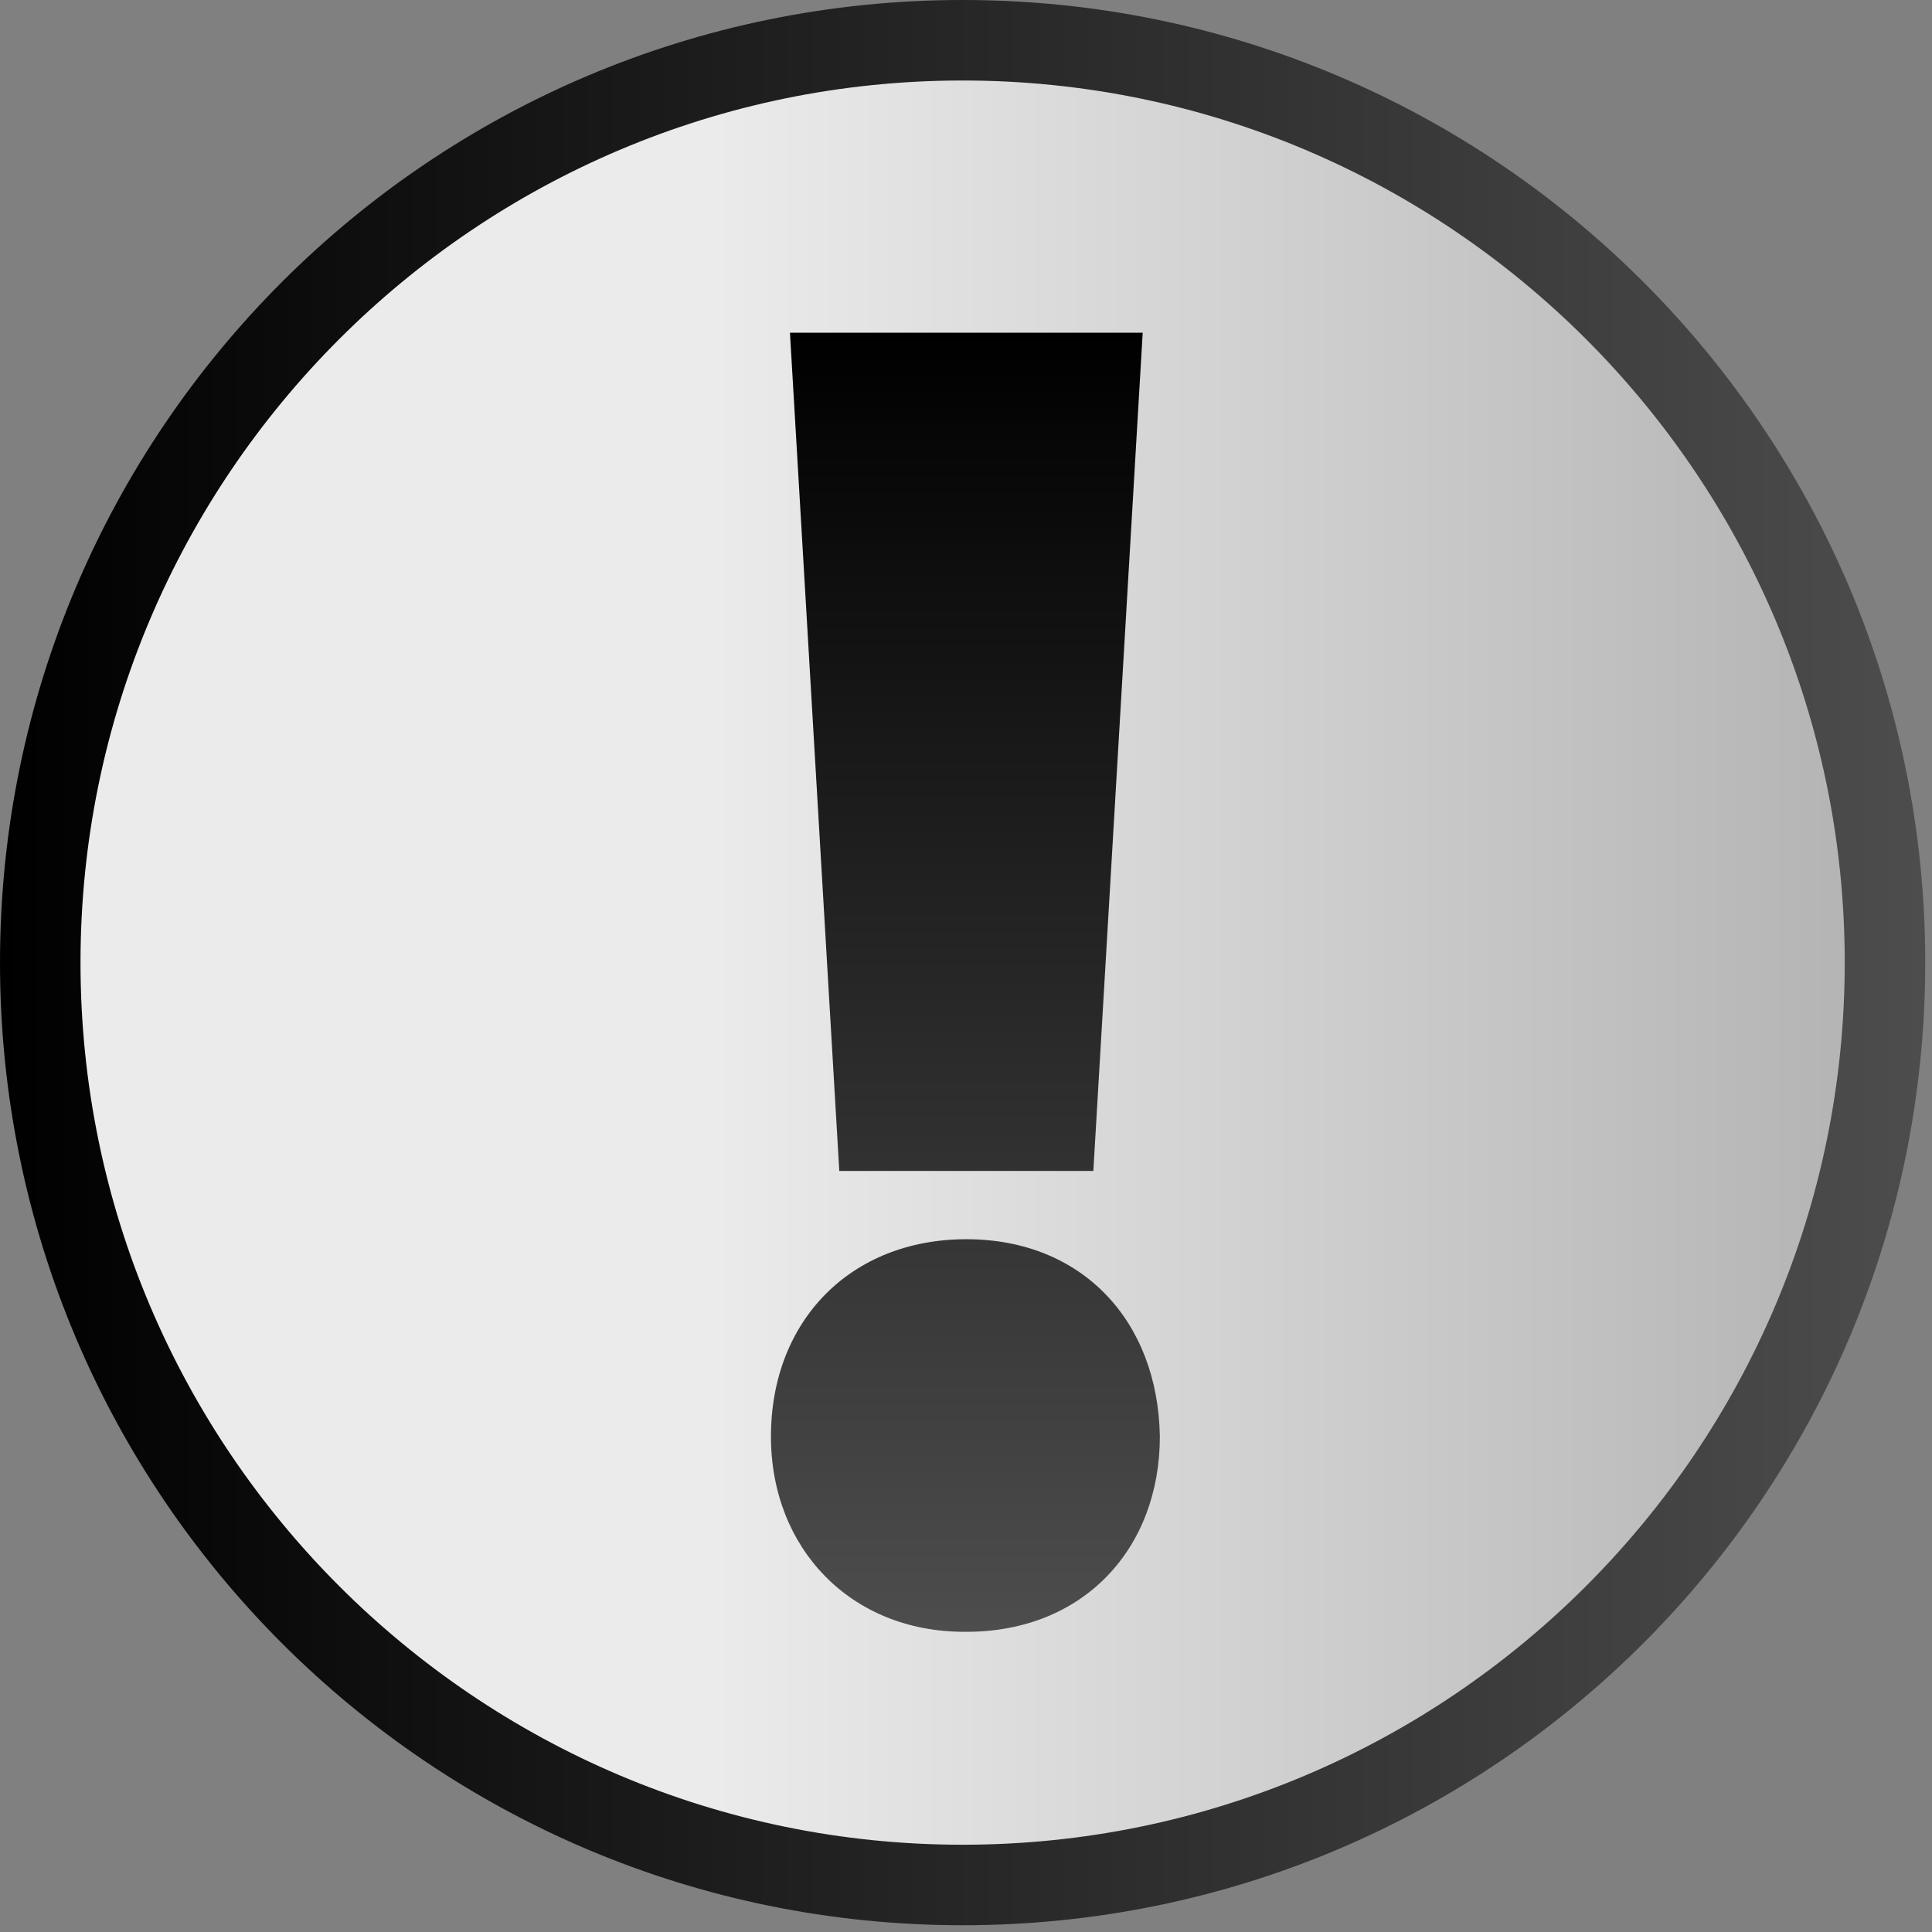
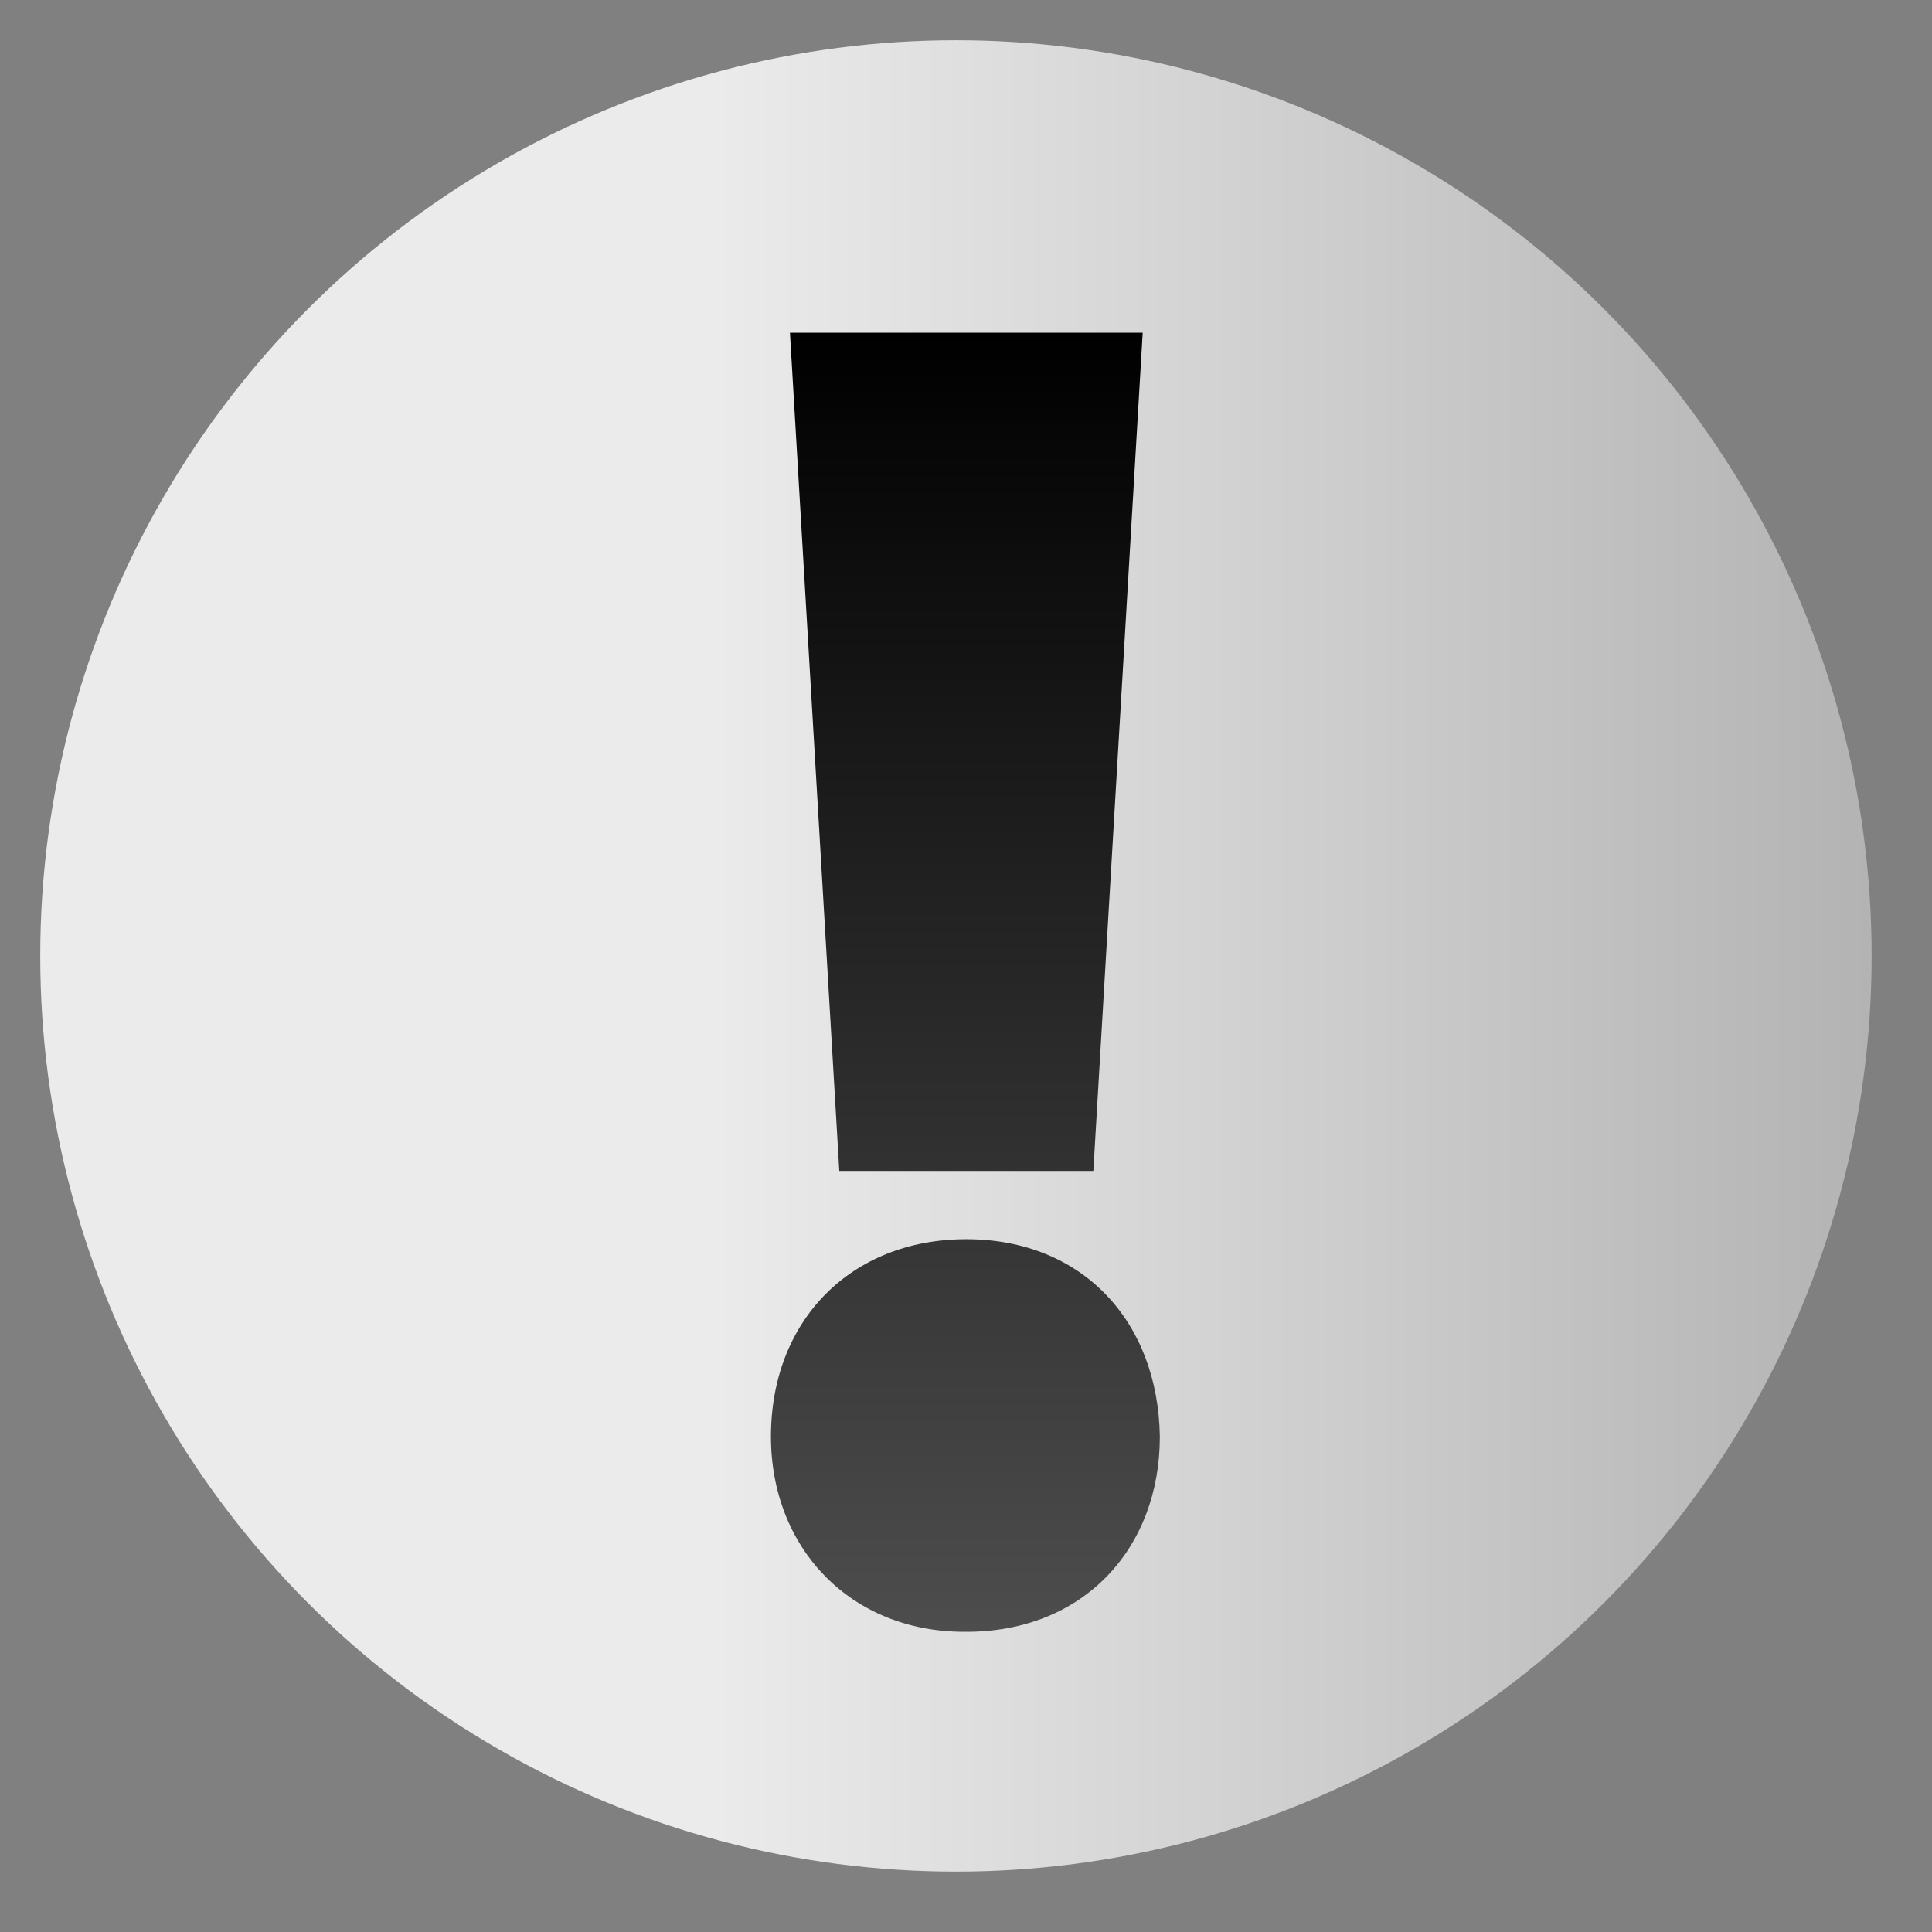
<svg xmlns="http://www.w3.org/2000/svg" version="1.1" id="Layer_1" x="0px" y="0px" width="24px" height="24px" viewBox="0 0 24 24" enable-background="new 0 0 24 24" xml:space="preserve">
  <rect x="0" y="0" width="24" height="24" fill="#808080" stroke="none" />
  <g>
    <linearGradient id="SVGID_1_" gradientUnits="userSpaceOnUse" x1="588.5" y1="778.875" x2="611.25" y2="778.875" gradientTransform="matrix(1 0 0 1 -588 -767)">
      <stop offset="0.368" style="stop-color:#EBEBEB" />
      <stop offset="1" style="stop-color:#B3B3B3" />
    </linearGradient>
    <circle fill="url(#SVGID_1_)" cx="11.875" cy="11.875" r="11.375" />
  </g>
  <linearGradient id="SVGID_2_" gradientUnits="userSpaceOnUse" x1="611.916" y1="778.958" x2="588" y2="778.958" gradientTransform="matrix(1 0 0 1 -588 -767)">
    <stop offset="0" style="stop-color:#4D4D4D" />
    <stop offset="1" style="stop-color:#000000" />
  </linearGradient>
-   <path fill="url(#SVGID_2_)" d="M11.958,1C18,1,22.916,5.916,22.916,11.958S18,22.916,11.958,22.916S1,18,1,11.958S5.916,1,11.958,1   M11.958,0C5.354,0,0,5.354,0,11.958c0,6.604,5.354,11.958,11.958,11.958c6.604,0,11.958-5.354,11.958-11.958  C23.917,5.354,18.562,0,11.958,0L11.958,0z" />
  <g>
    <linearGradient id="SVGID_3_" gradientUnits="userSpaceOnUse" x1="599.992" y1="787.271" x2="599.992" y2="771.133" gradientTransform="matrix(1 0 0 1 -588 -767)">
      <stop offset="0" style="stop-color:#4D4D4D" />
      <stop offset="1" style="stop-color:#000000" />
    </linearGradient>
    <path fill="url(#SVGID_3_)" d="M11.98,20.271c-1.414,0-2.403-1.037-2.403-2.426c0-1.438,0.99-2.451,2.427-2.451   c1.438,0,2.381,1.014,2.404,2.451c0,1.389-0.945,2.426-2.404,2.426H11.98z M10.426,14.546L9.813,4.133h4.382l-0.613,10.413H10.426z   " />
  </g>
</svg>